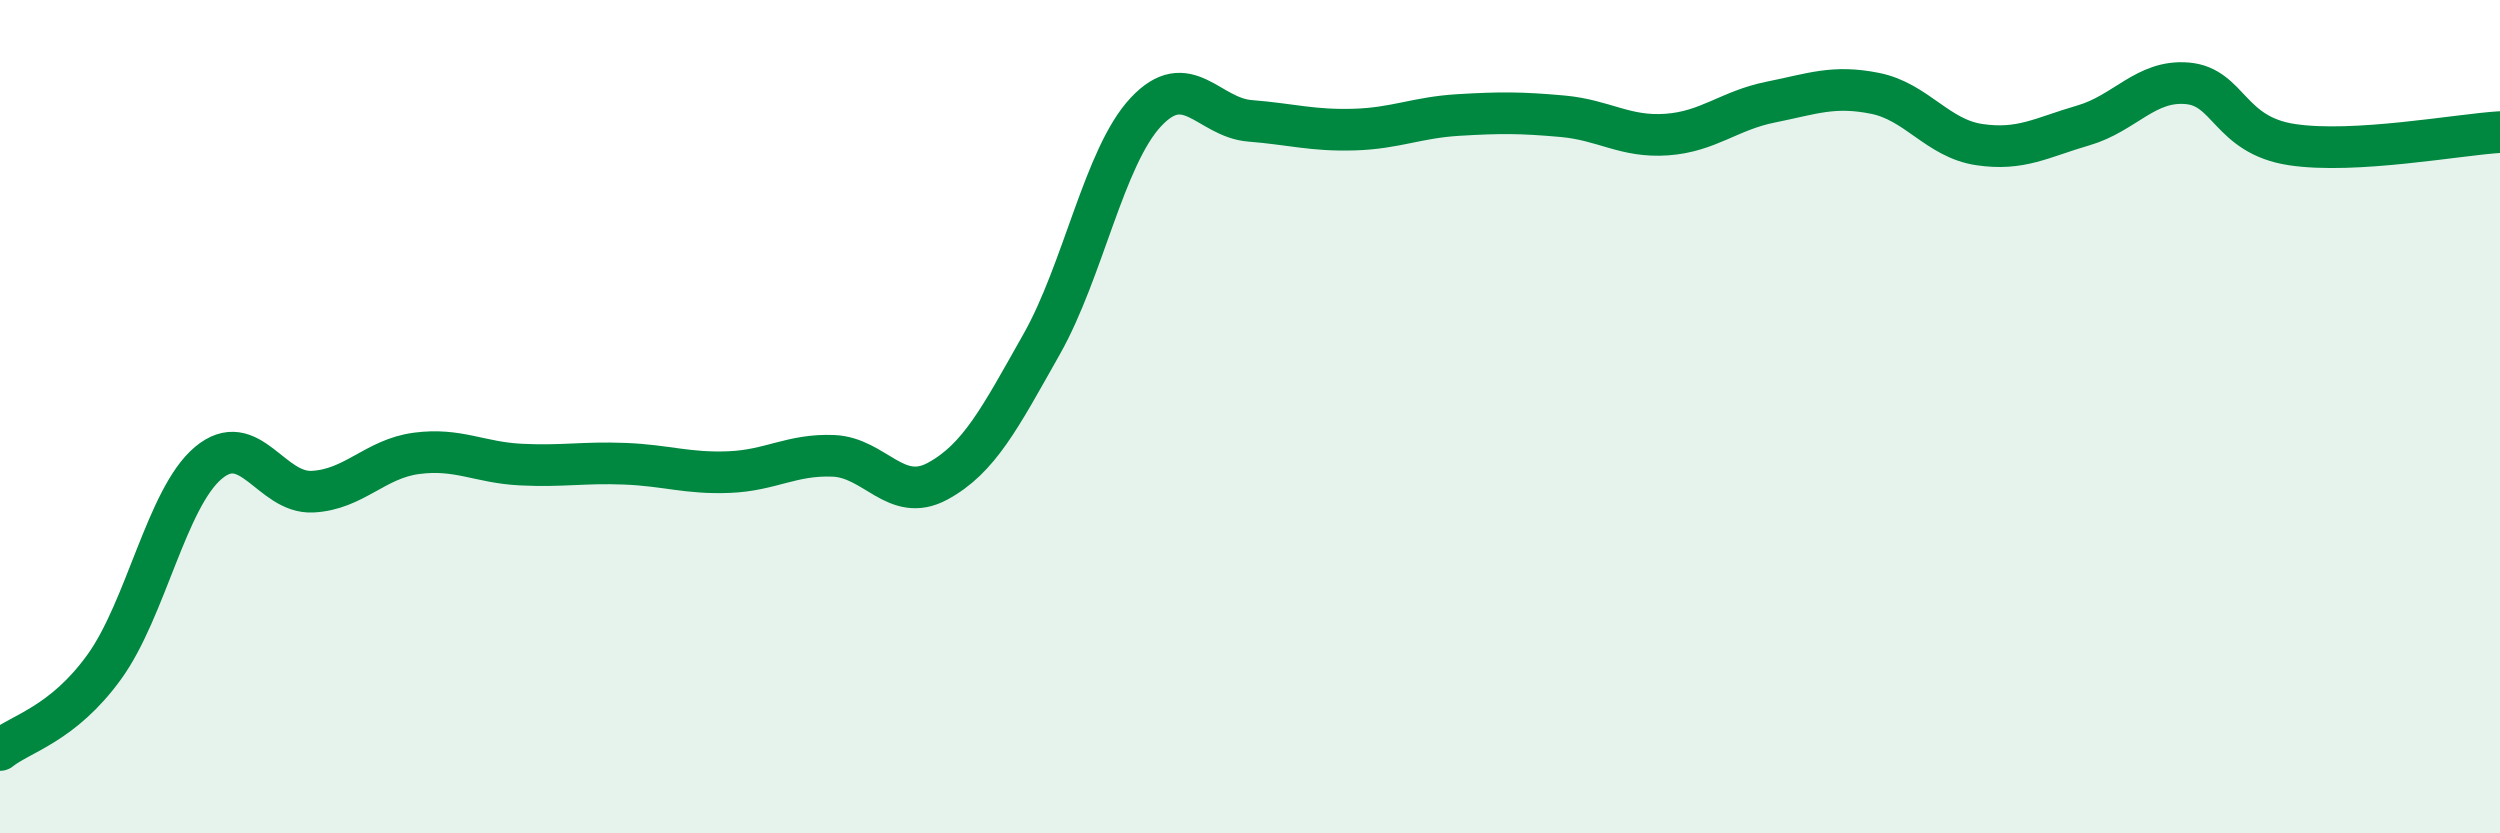
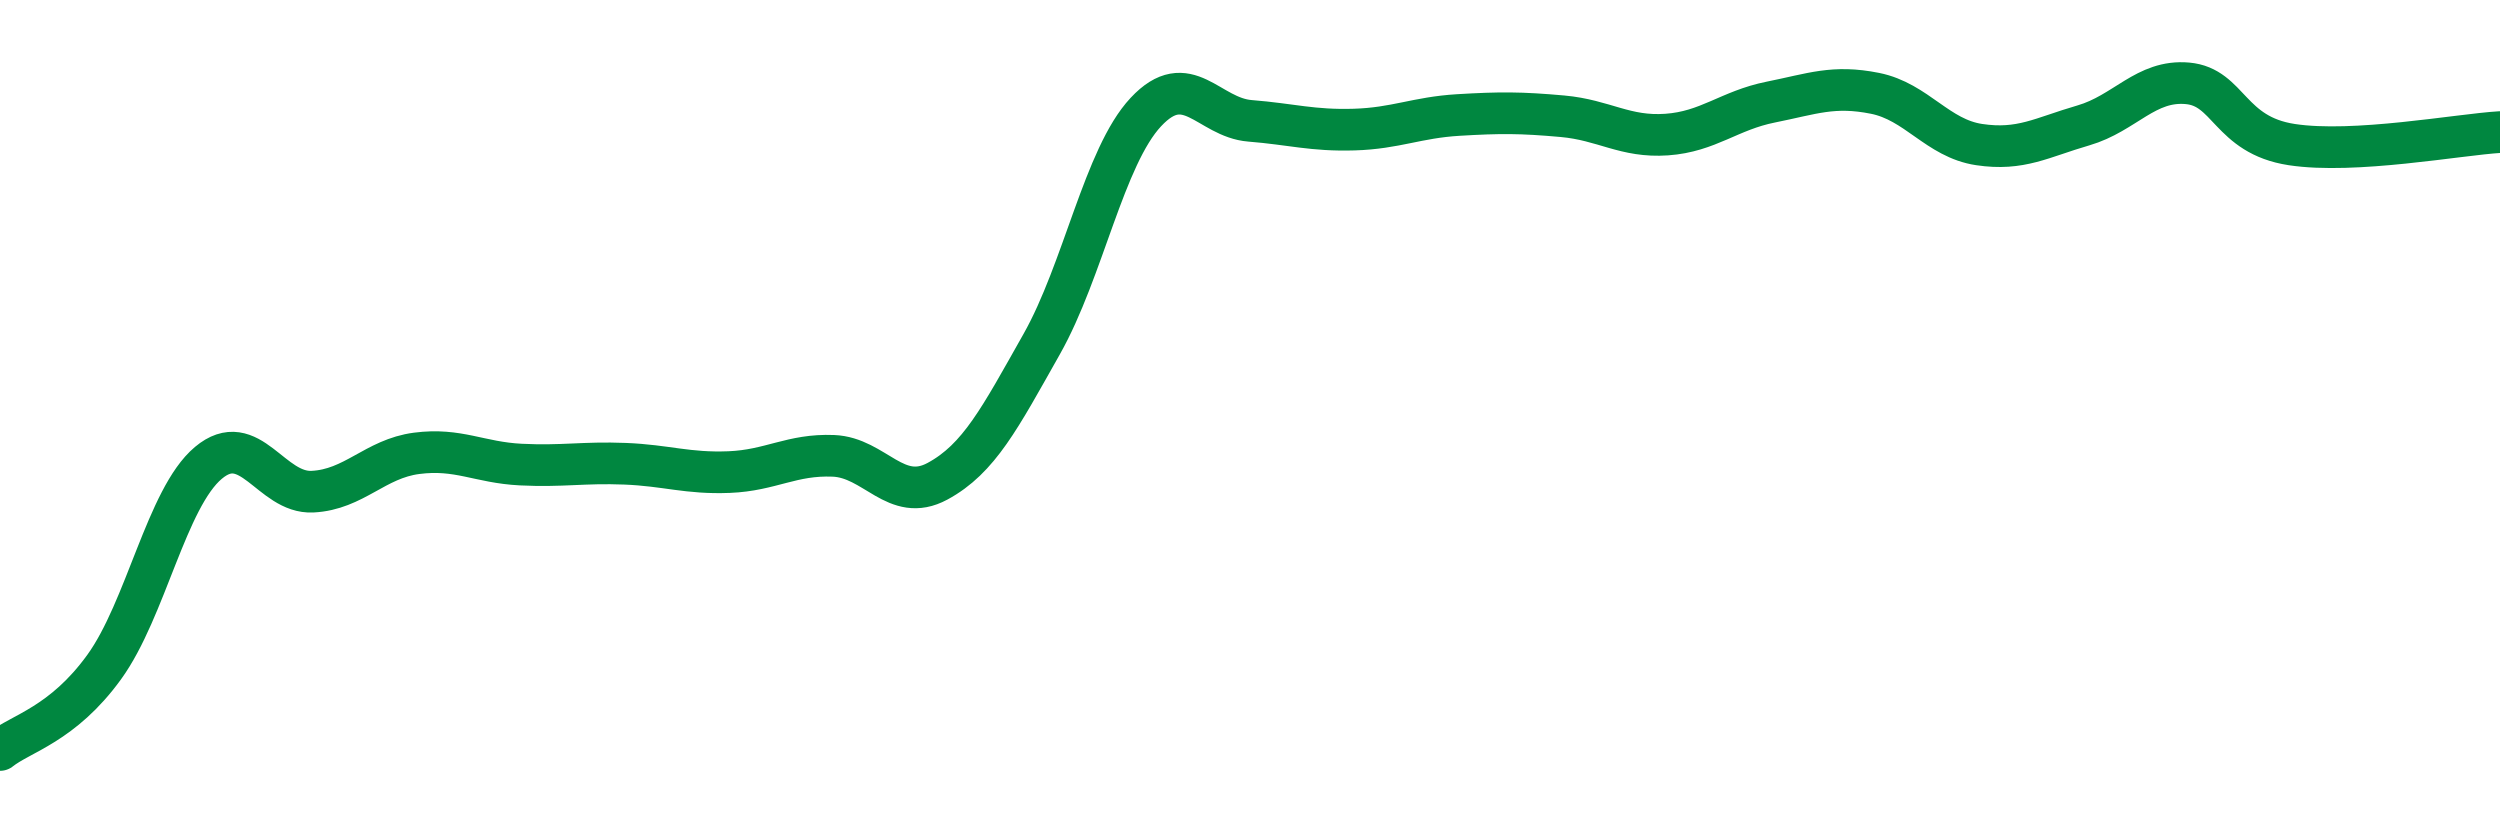
<svg xmlns="http://www.w3.org/2000/svg" width="60" height="20" viewBox="0 0 60 20">
-   <path d="M 0,18 C 0.5,17.6 1.5,17.39 2.5,16.01 C 3.5,14.63 4,11.95 5,11.11 C 6,10.27 6.5,11.85 7.5,11.8 C 8.5,11.75 9,11.01 10,10.88 C 11,10.75 11.5,11.1 12.5,11.15 C 13.5,11.2 14,11.09 15,11.13 C 16,11.17 16.5,11.37 17.5,11.33 C 18.5,11.29 19,10.9 20,10.94 C 21,10.98 21.5,12.09 22.5,11.55 C 23.5,11.01 24,10.03 25,8.26 C 26,6.49 26.5,3.76 27.5,2.69 C 28.5,1.62 29,2.82 30,2.9 C 31,2.98 31.5,3.14 32.5,3.11 C 33.5,3.08 34,2.82 35,2.76 C 36,2.7 36.5,2.7 37.5,2.79 C 38.5,2.88 39,3.3 40,3.23 C 41,3.16 41.5,2.65 42.5,2.45 C 43.5,2.25 44,2.04 45,2.24 C 46,2.44 46.5,3.32 47.5,3.47 C 48.5,3.62 49,3.3 50,3.01 C 51,2.72 51.5,1.91 52.5,2 C 53.5,2.09 53.5,3.24 55,3.47 C 56.5,3.7 59,3.23 60,3.17L60 20L0 20Z" fill="#008740" opacity="0.1" stroke-linecap="round" stroke-linejoin="round" />
  <path d="M 0,18 C 0.5,17.6 1.5,17.39 2.5,16.01 C 3.5,14.63 4,11.95 5,11.11 C 6,10.27 6.5,11.85 7.5,11.8 C 8.5,11.75 9,11.01 10,10.88 C 11,10.75 11.5,11.1 12.5,11.15 C 13.5,11.2 14,11.09 15,11.13 C 16,11.17 16.5,11.37 17.5,11.33 C 18.5,11.29 19,10.9 20,10.94 C 21,10.98 21.5,12.09 22.5,11.55 C 23.5,11.01 24,10.03 25,8.26 C 26,6.49 26.5,3.76 27.5,2.69 C 28.5,1.62 29,2.82 30,2.9 C 31,2.98 31.5,3.14 32.5,3.11 C 33.5,3.08 34,2.82 35,2.76 C 36,2.7 36.5,2.7 37.5,2.79 C 38.5,2.88 39,3.3 40,3.23 C 41,3.16 41.5,2.65 42.5,2.45 C 43.5,2.25 44,2.04 45,2.24 C 46,2.44 46.5,3.32 47.5,3.47 C 48.5,3.62 49,3.3 50,3.01 C 51,2.72 51.5,1.91 52.5,2 C 53.5,2.09 53.5,3.24 55,3.47 C 56.5,3.7 59,3.23 60,3.17" stroke="#008740" stroke-width="1" fill="none" stroke-linecap="round" stroke-linejoin="round" />
</svg>